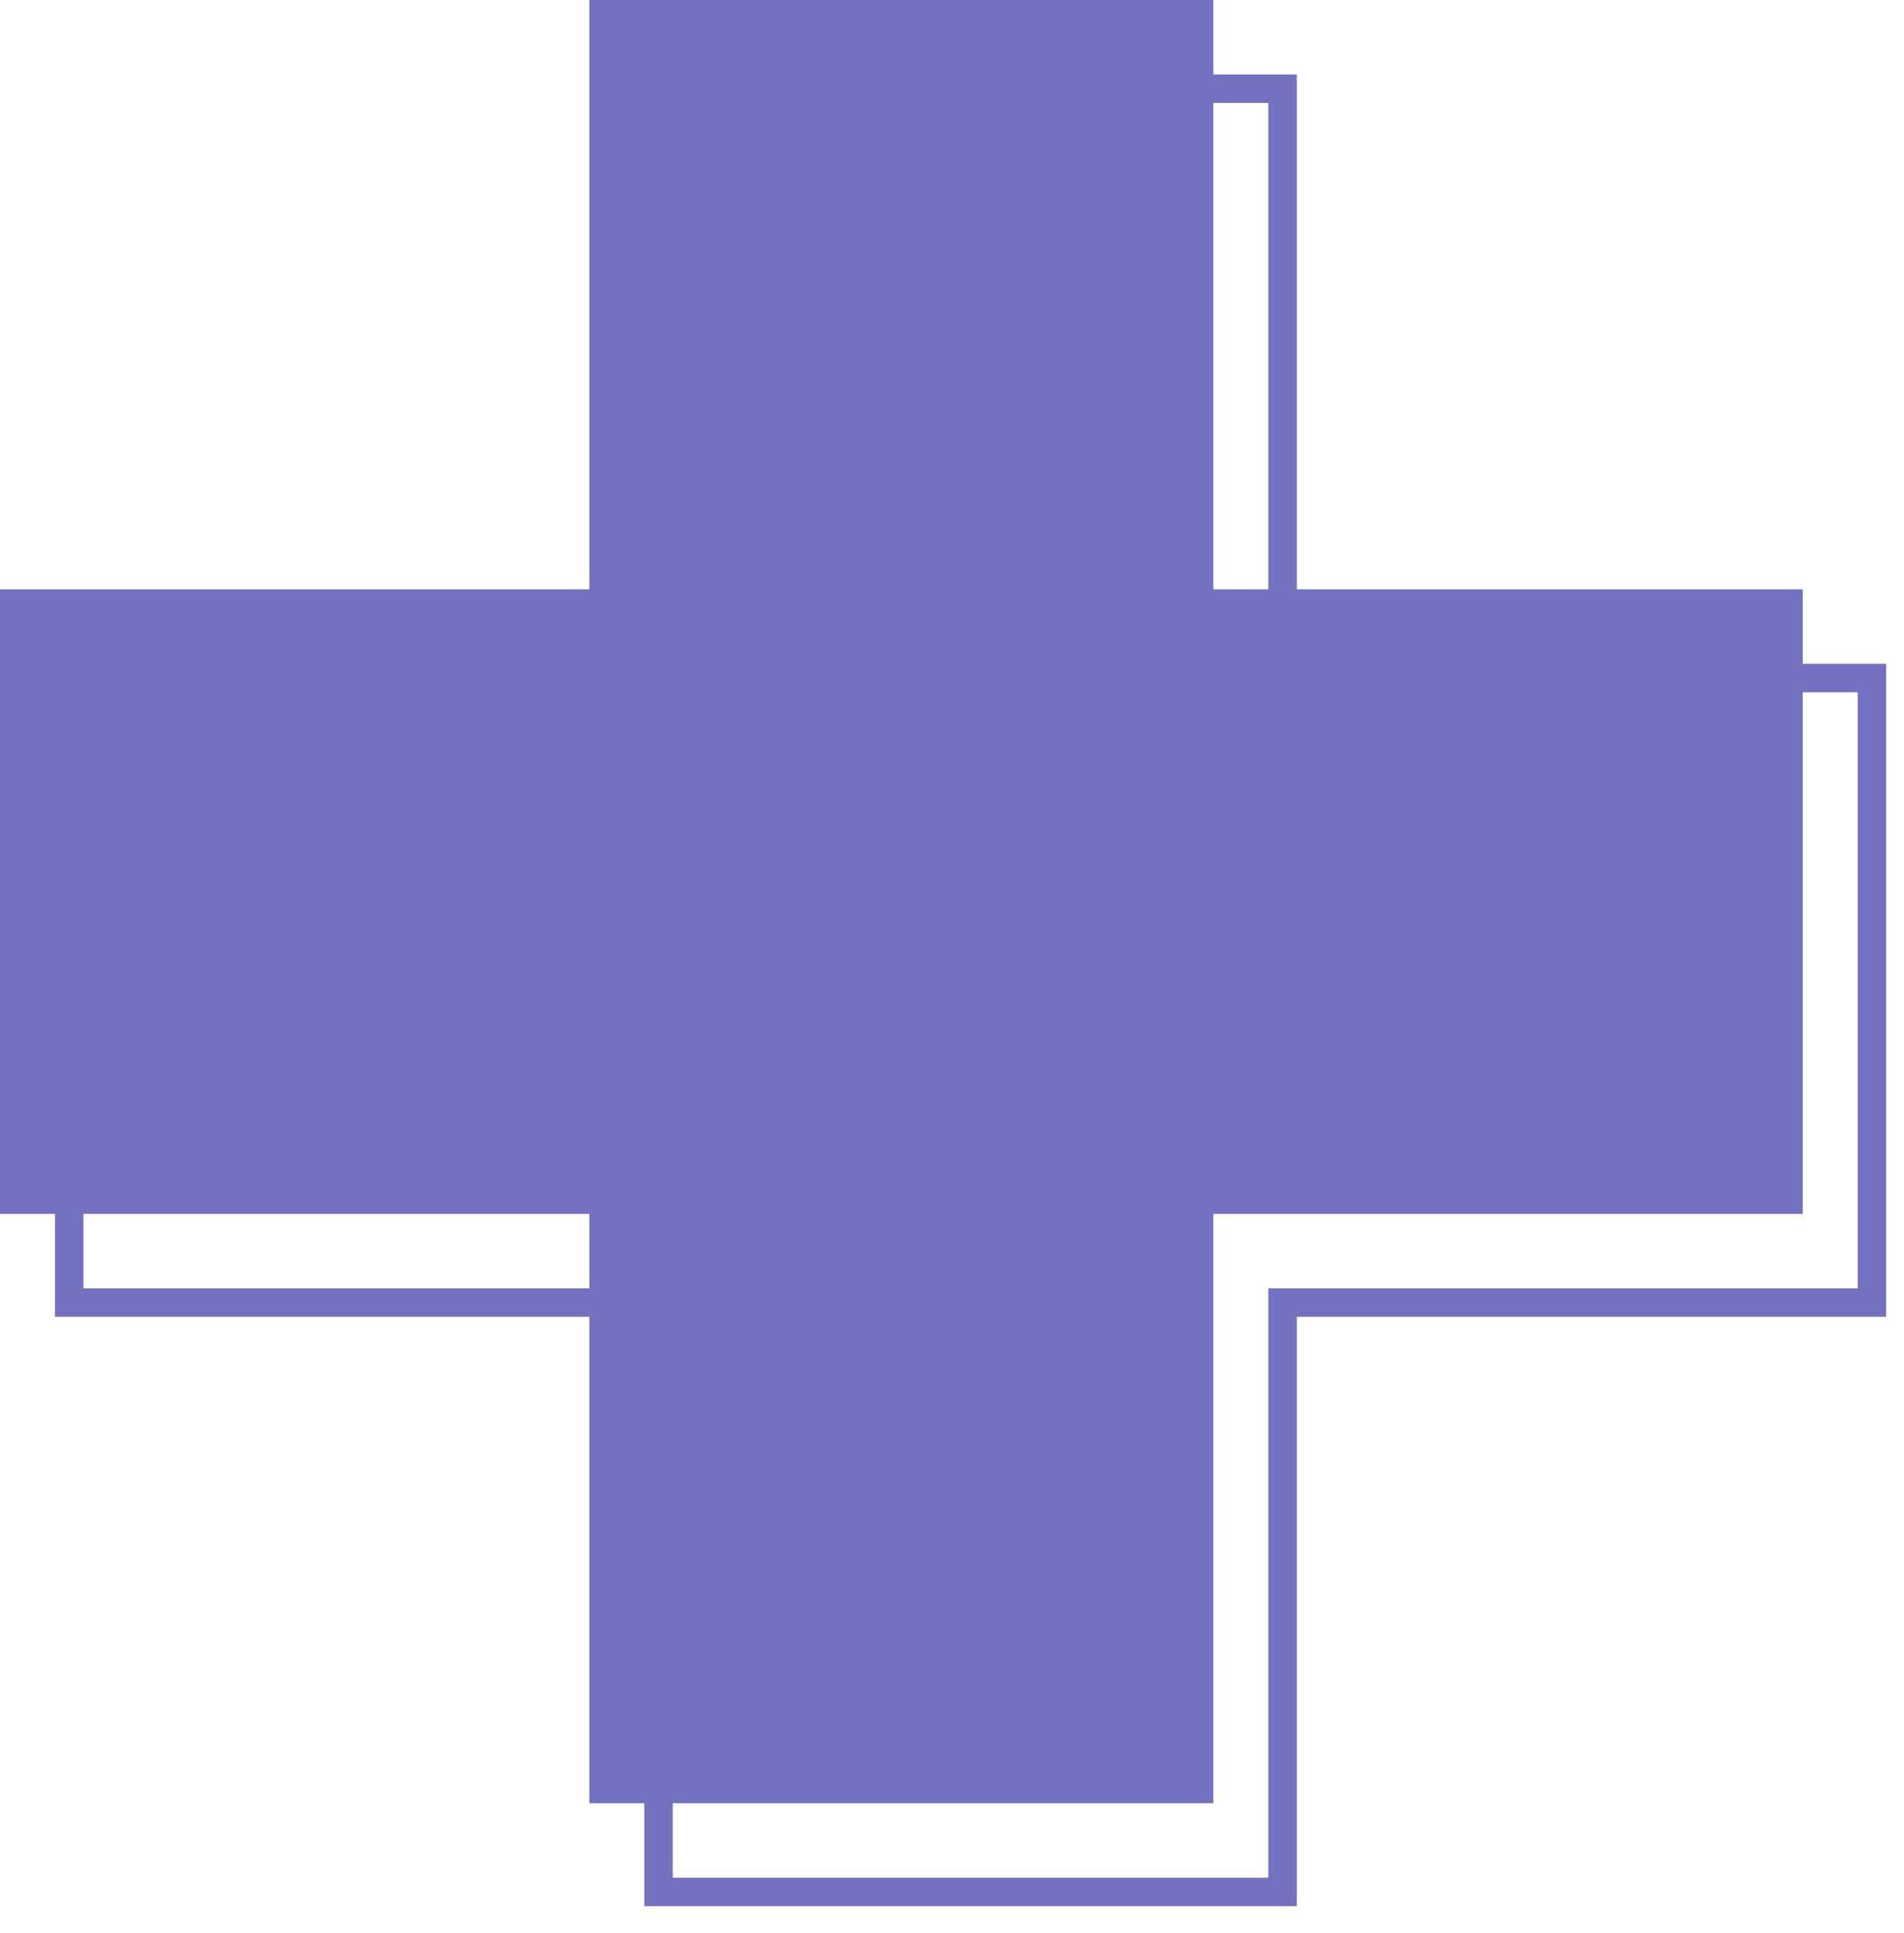
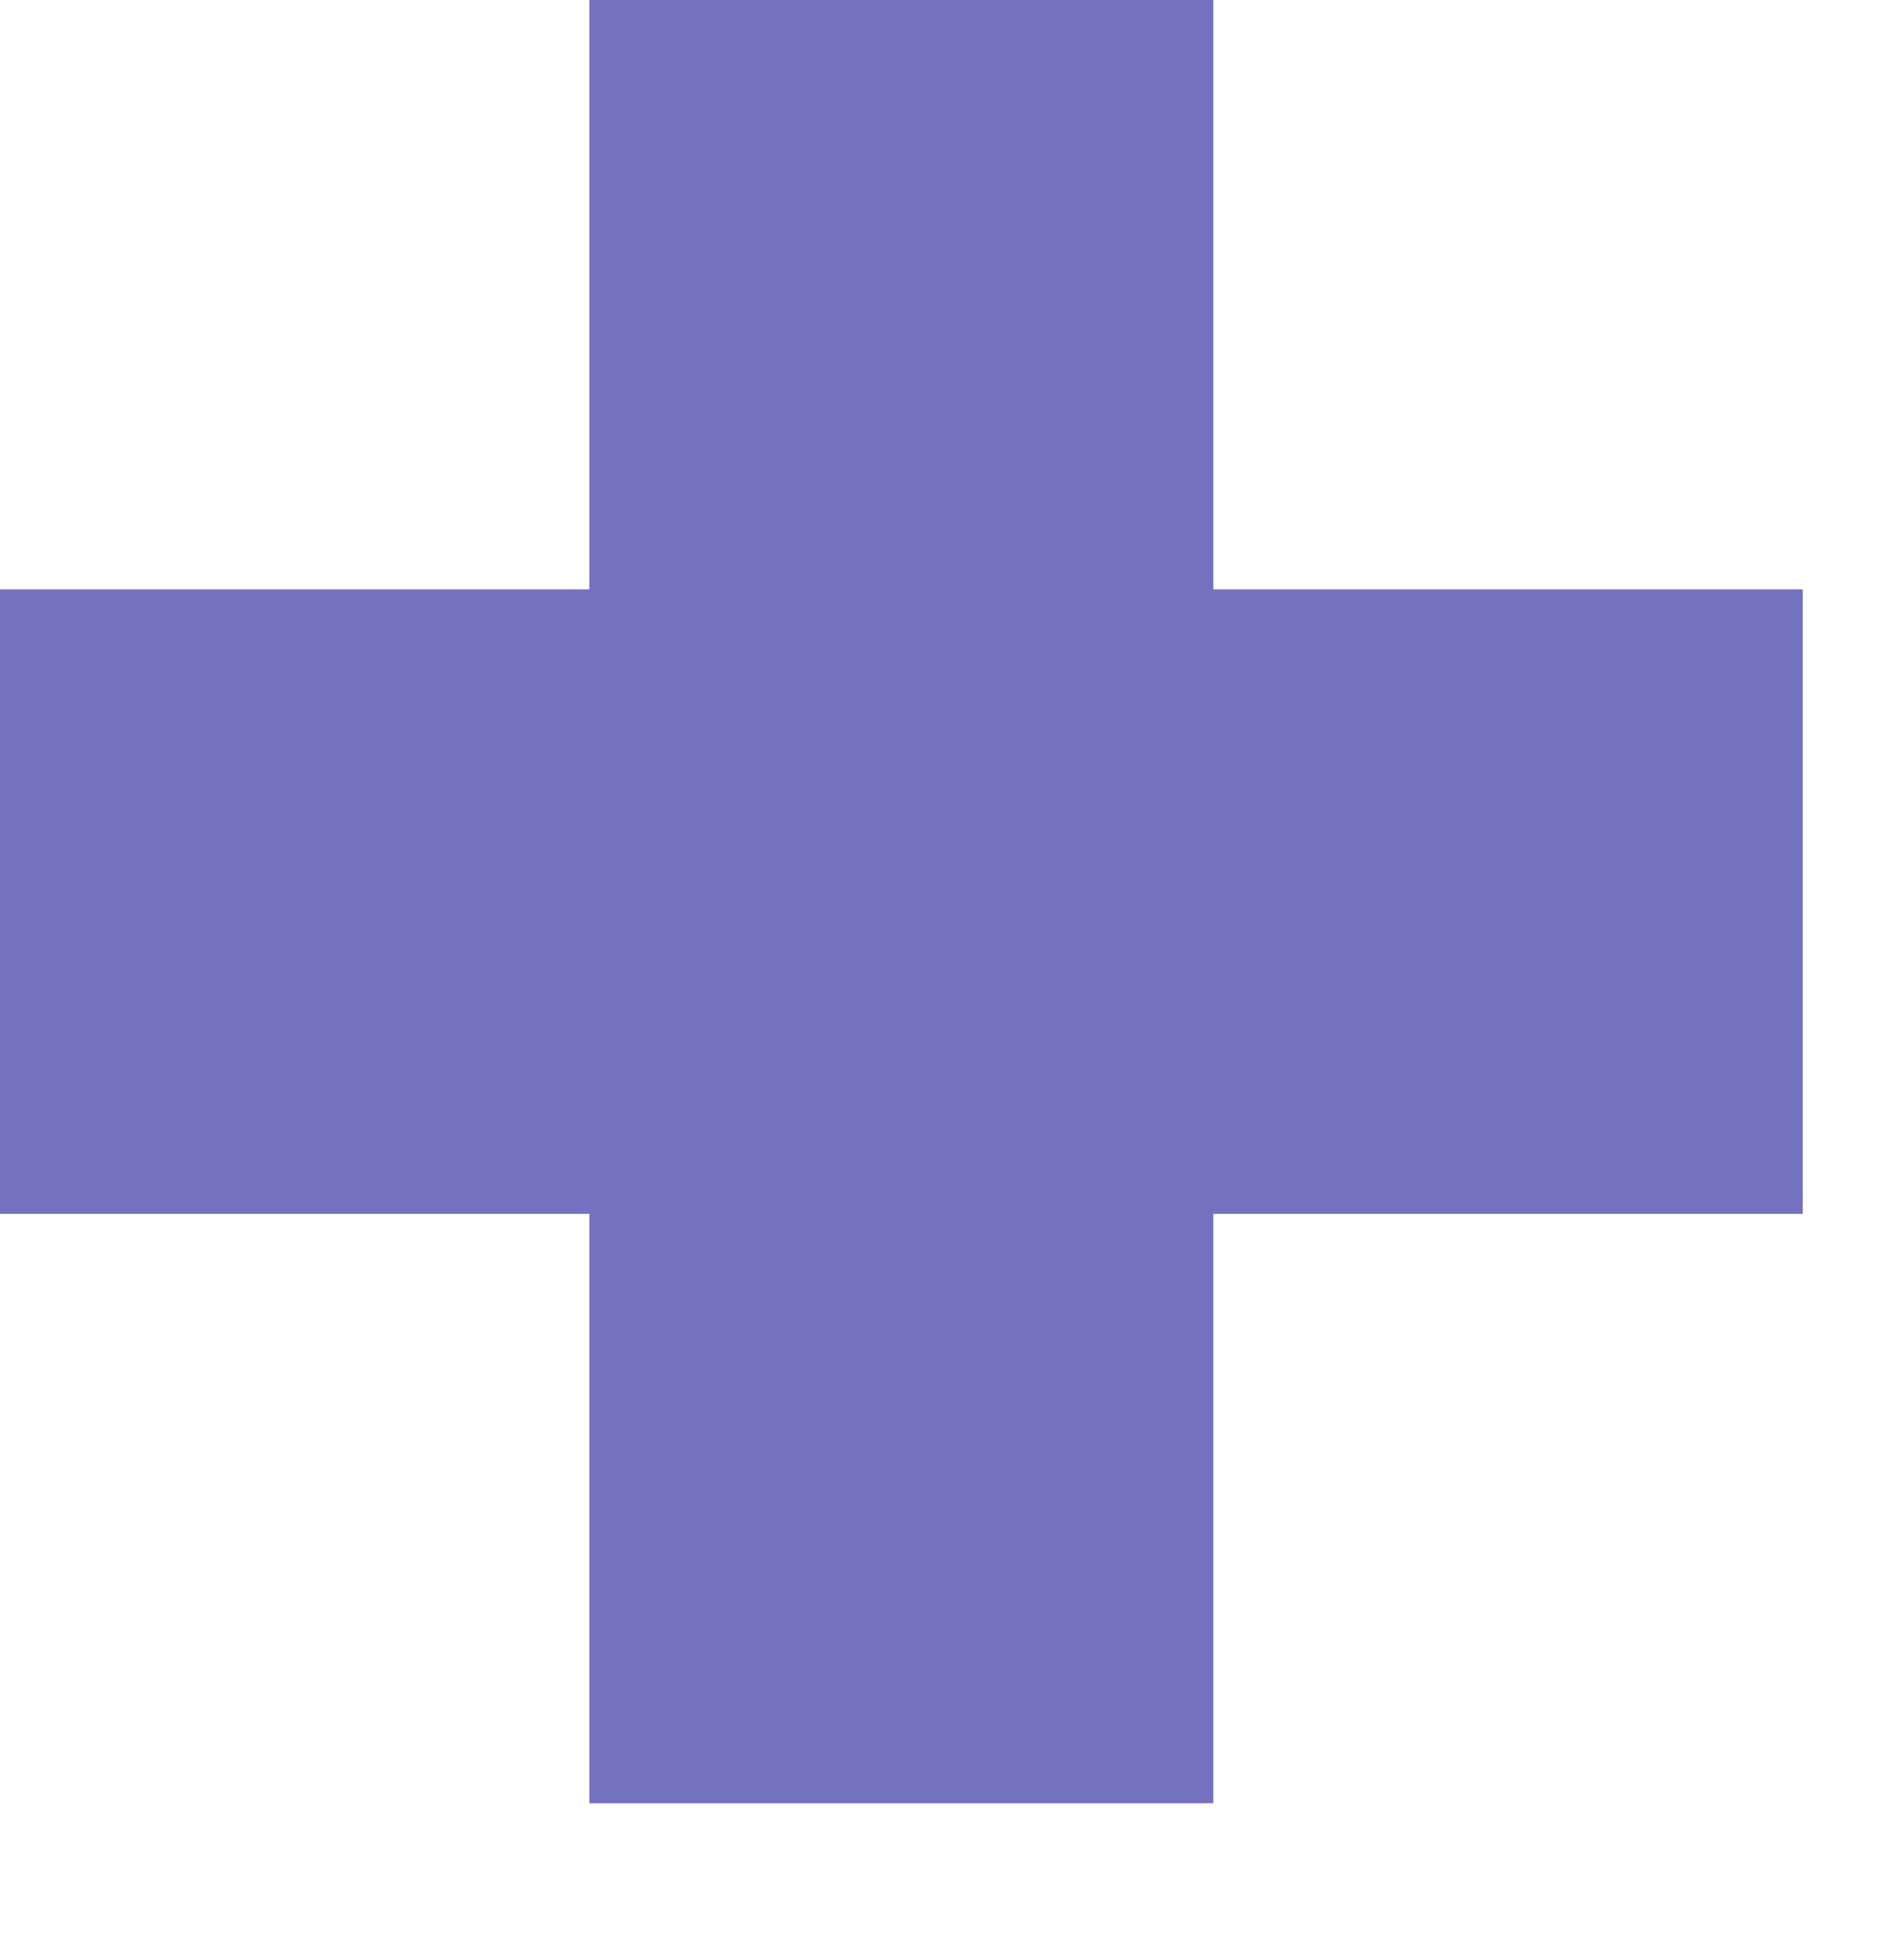
<svg xmlns="http://www.w3.org/2000/svg" width="68" height="69" viewBox="0 0 68 69" fill="none">
-   <path d="M66.854 24.206H45.806V3.167H23.52V24.206H2.472V46.501H23.52V67.54H45.806V46.501H66.854V24.206Z" stroke="#7471C0" stroke-width="1.016" stroke-miterlimit="10" />
  <path d="M64.383 21.039H43.334V0H21.048V21.039H0V43.334H21.048V64.373H43.334V43.334H64.383V21.039Z" fill="#7471C0" />
</svg>